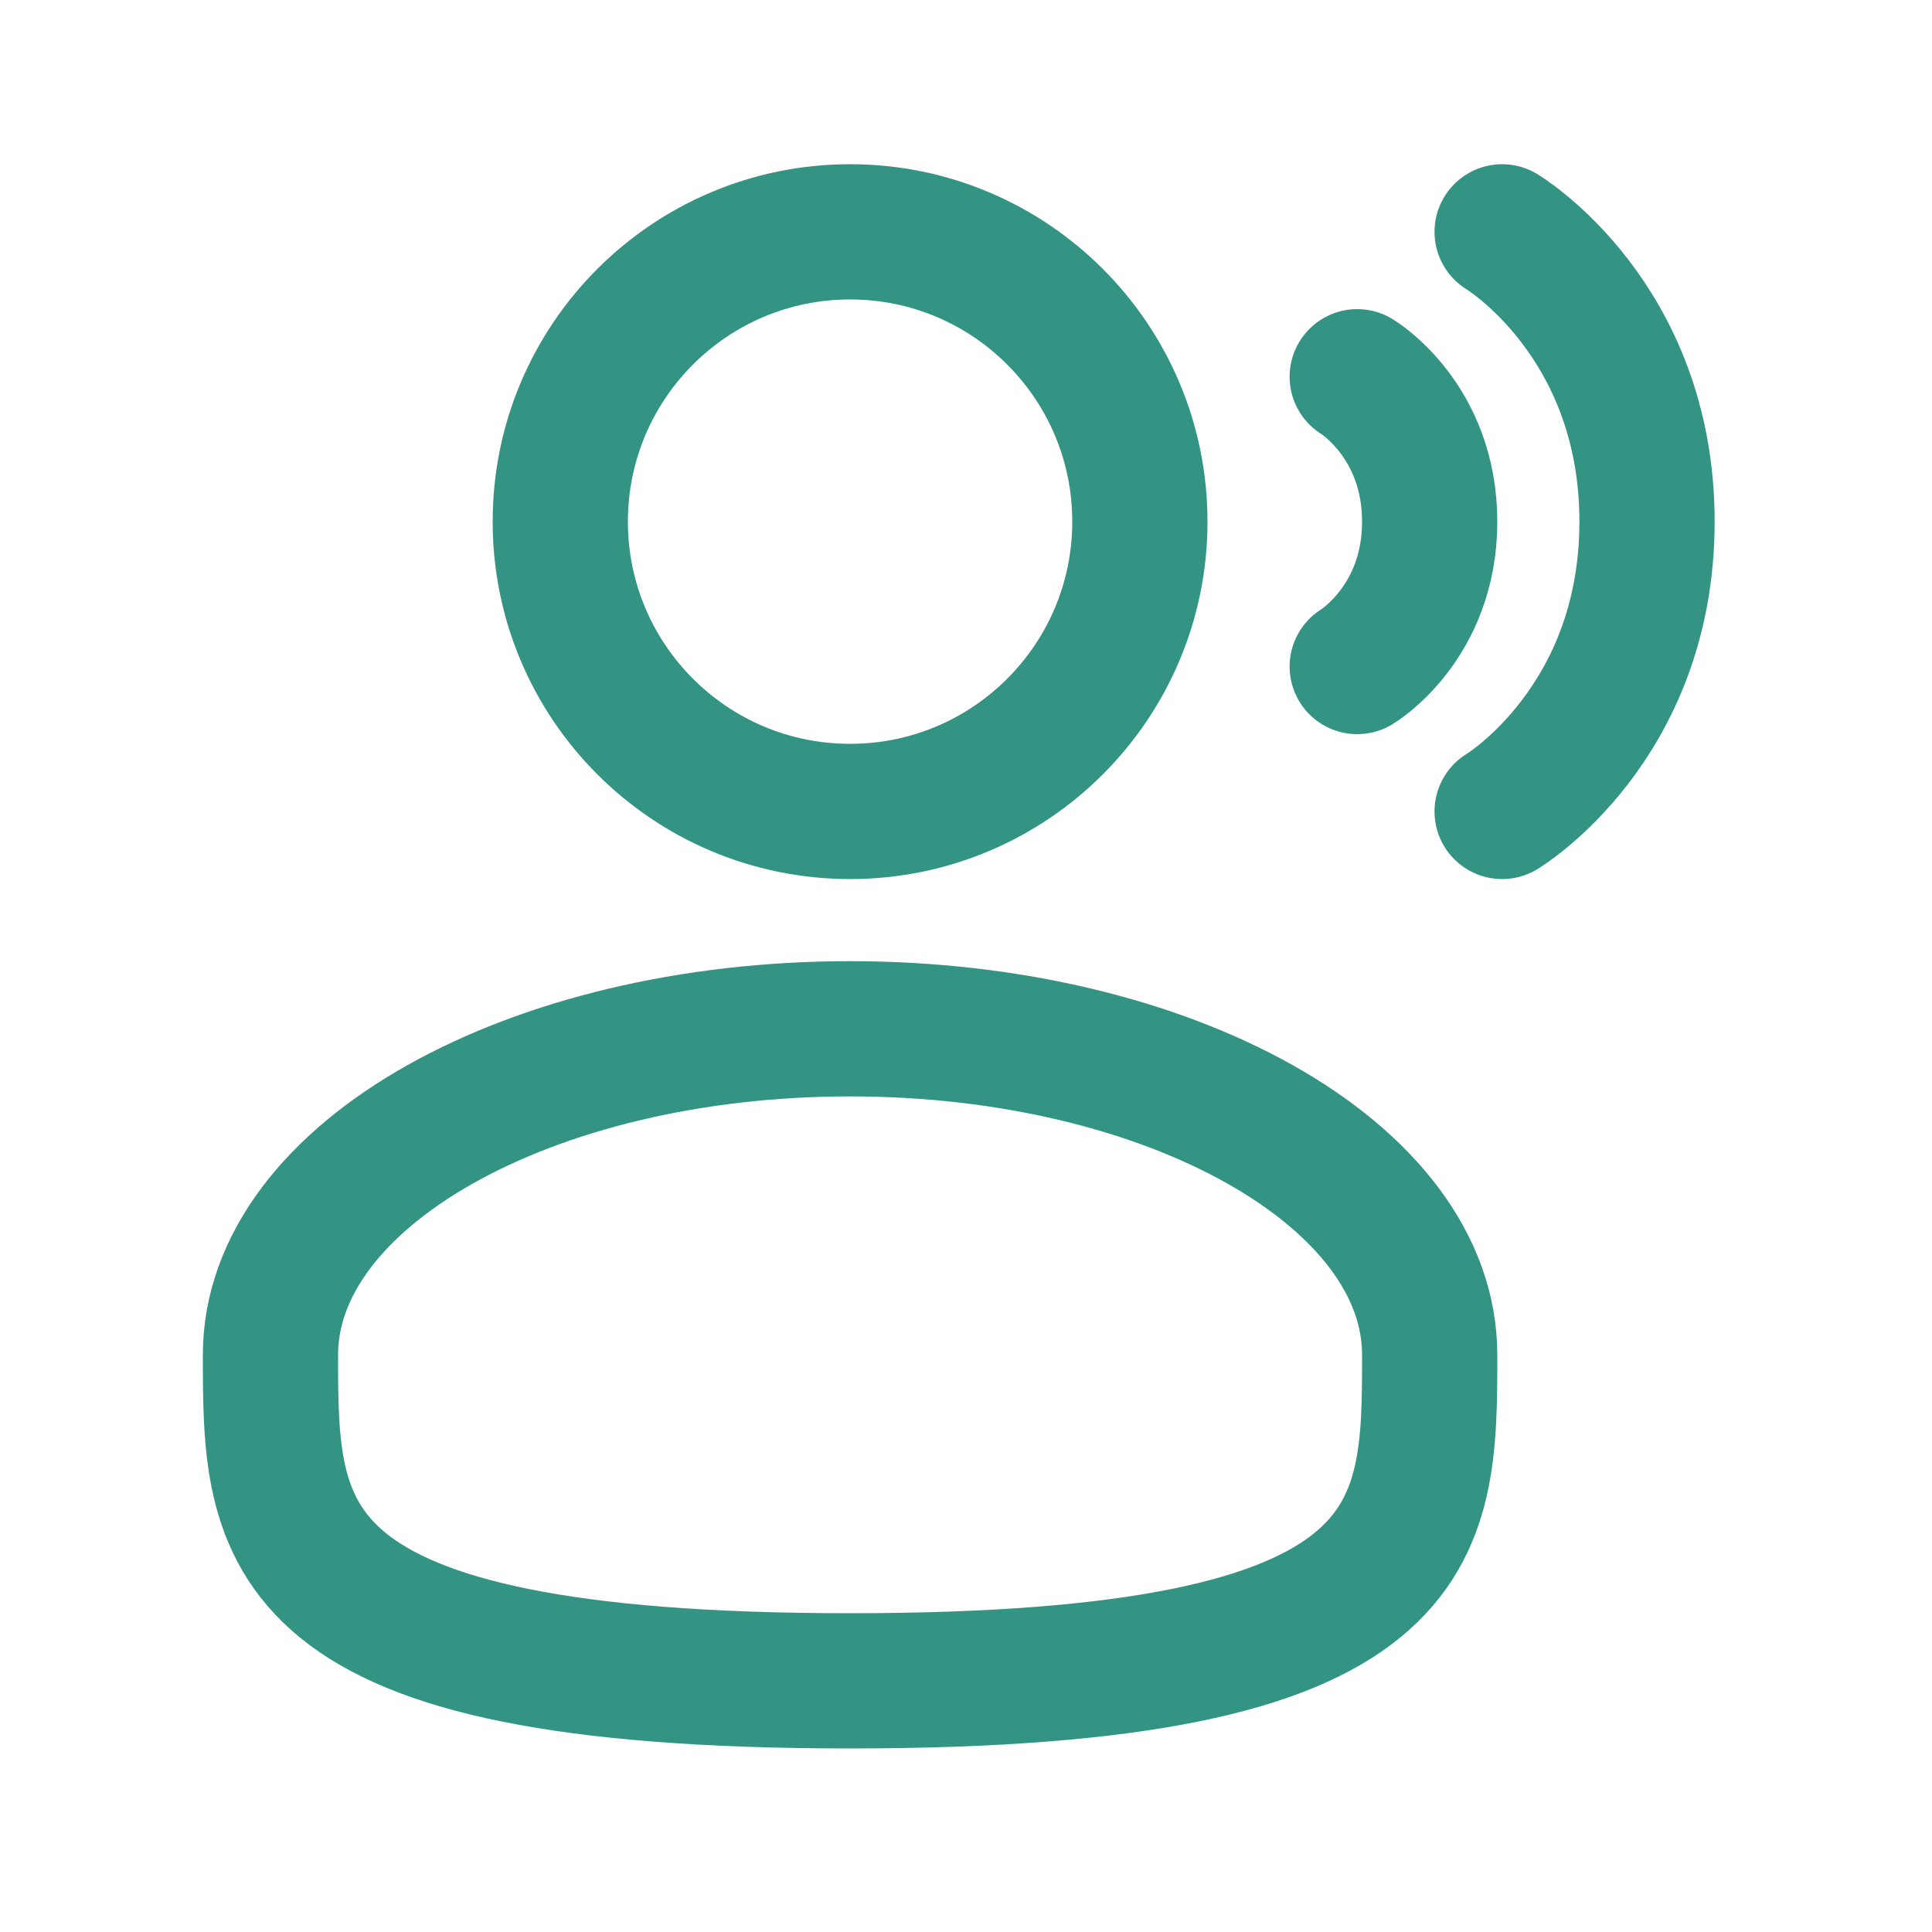
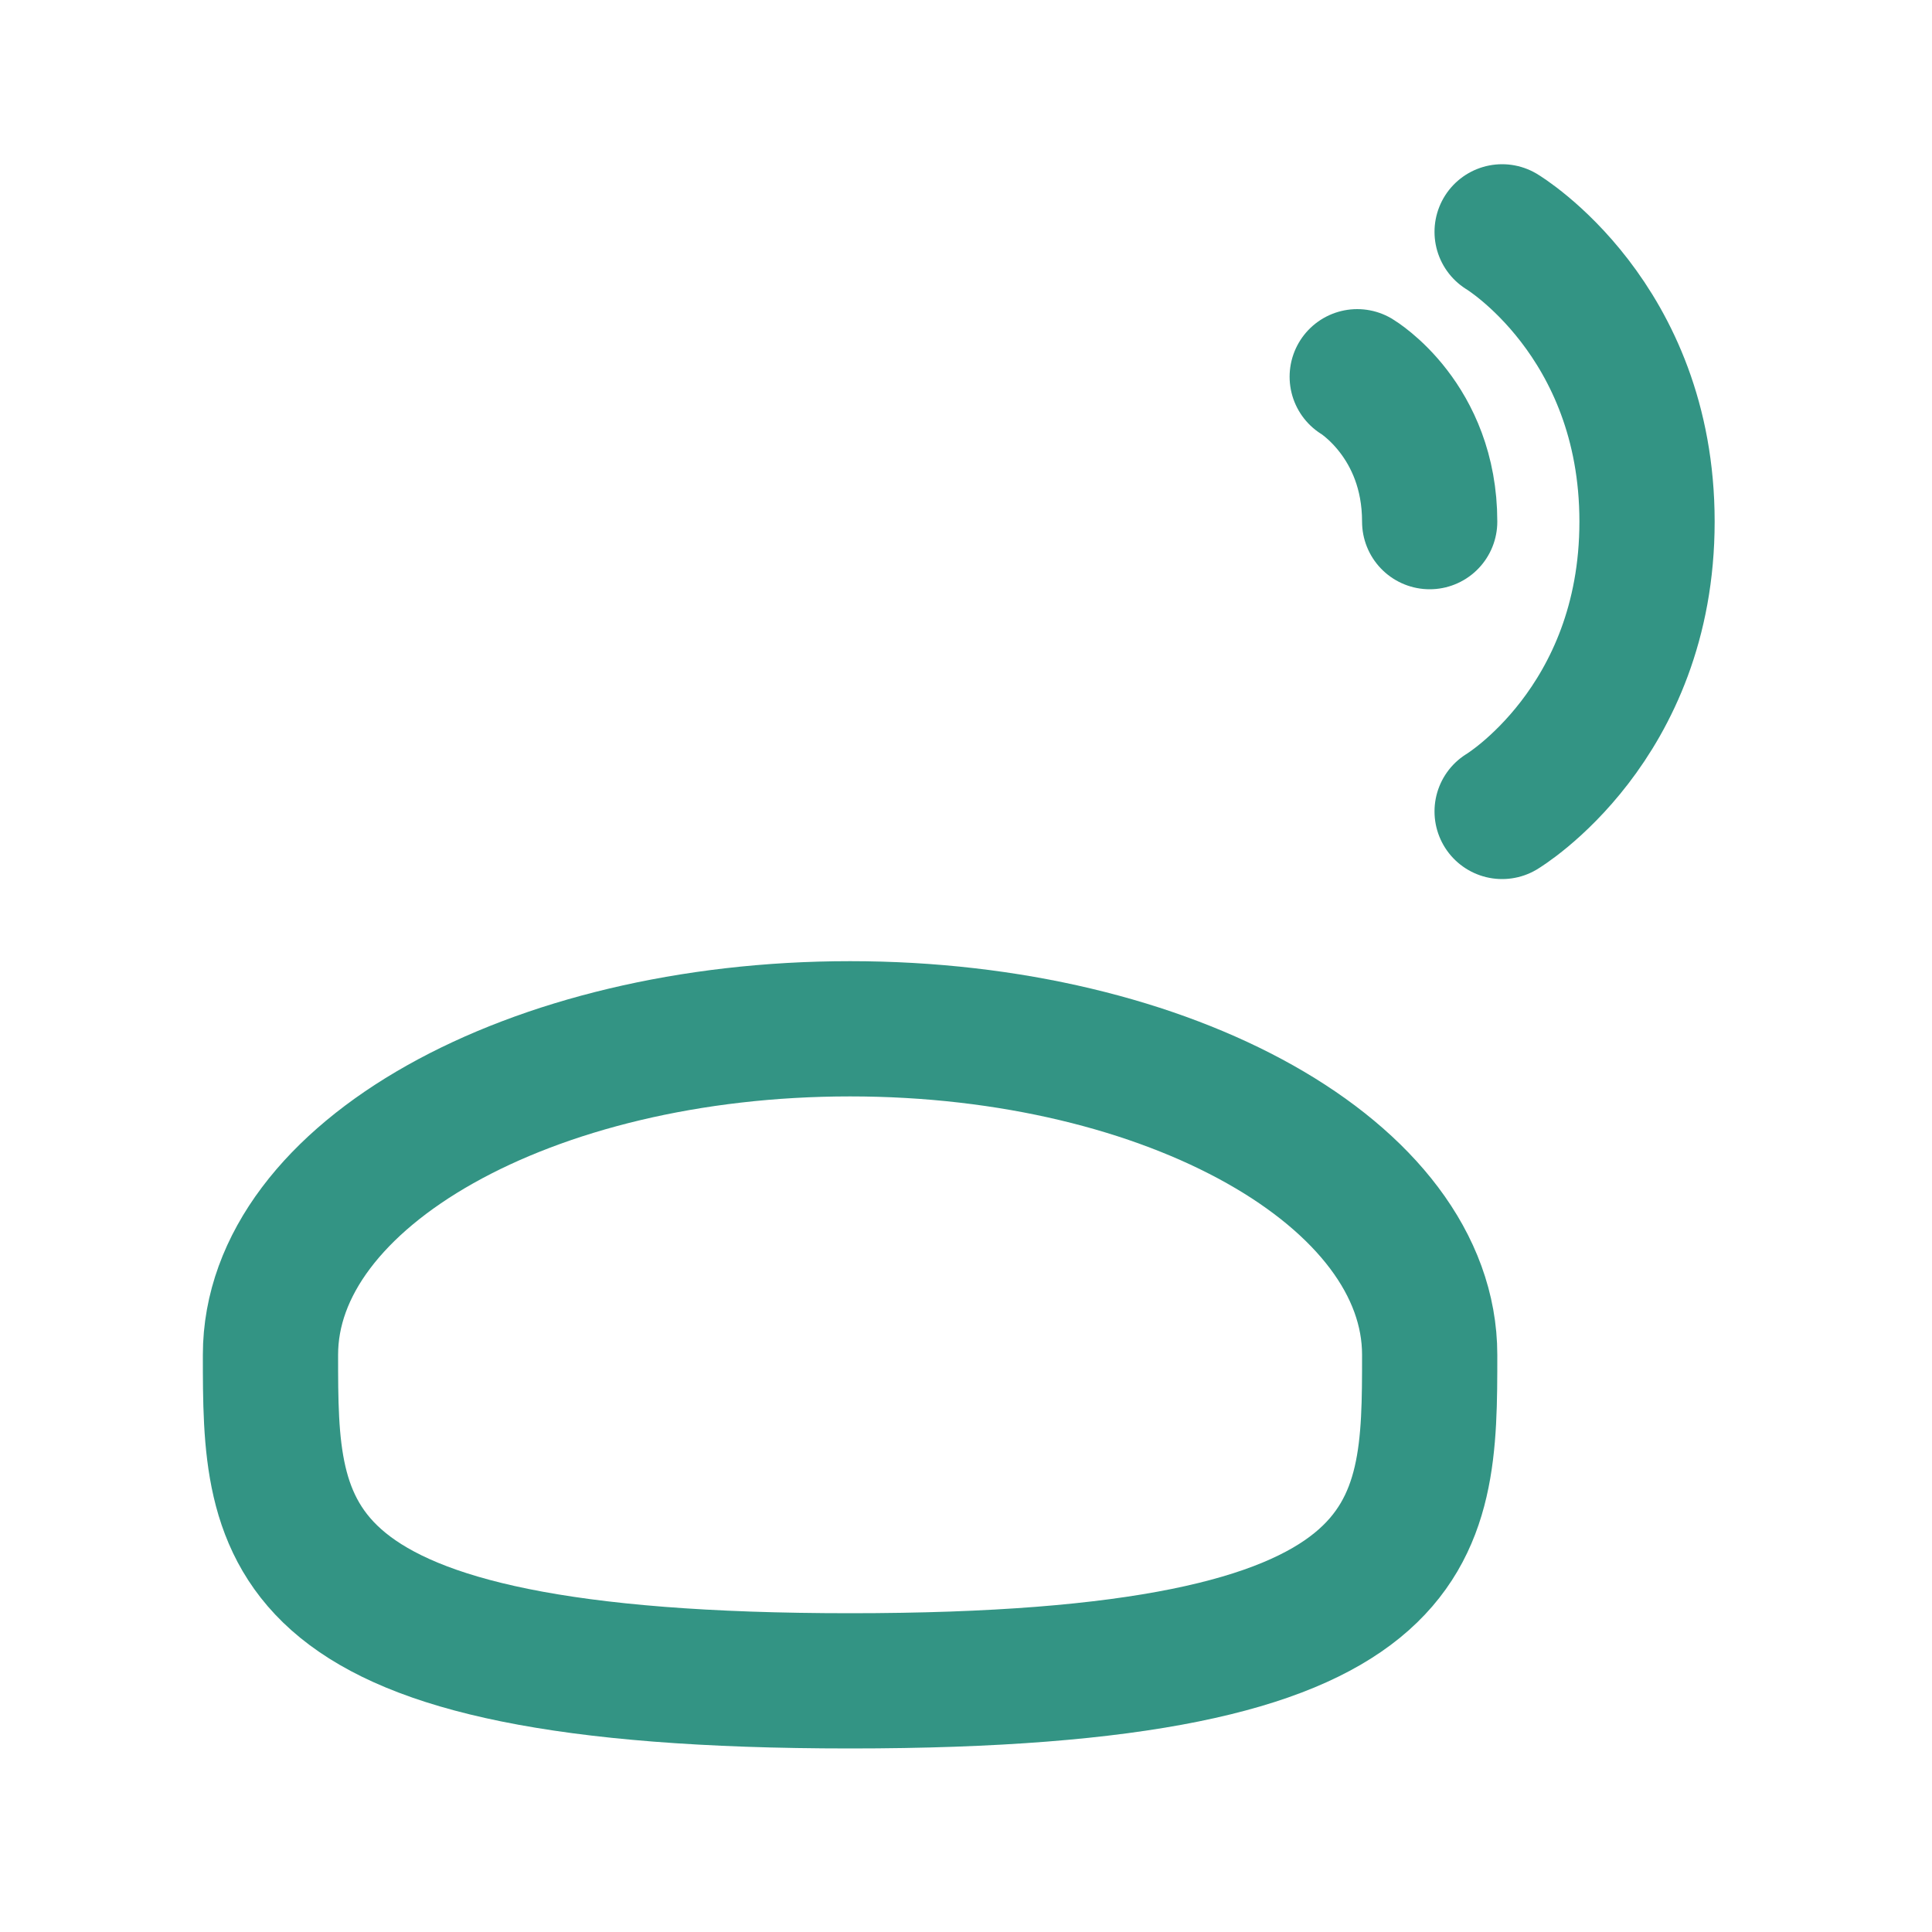
<svg xmlns="http://www.w3.org/2000/svg" width="50" height="50" viewBox="0 0 50 50" fill="none">
-   <path d="M22 21C26.142 21 29.5 17.642 29.5 13.5C29.5 9.358 26.142 6 22 6C17.858 6 14.5 9.358 14.5 13.5C14.5 17.642 17.858 21 22 21Z" stroke="#007A66" stroke-opacity="0.8" stroke-width="3.5" />
  <path d="M37 35.062C37 39.722 37 43.5 22 43.5C7 43.5 7 39.722 7 35.062C7 30.403 13.716 26.625 22 26.625C30.284 26.625 37 30.403 37 35.062Z" stroke="#007A66" stroke-opacity="0.8" stroke-width="3.5" />
  <path d="M38.875 6C38.875 6 42.625 8.25 42.625 13.5C42.625 18.75 38.875 21 38.875 21" stroke="#007A66" stroke-opacity="0.8" stroke-width="3.5" stroke-linecap="round" />
-   <path d="M35.125 9.75C35.125 9.75 37 10.875 37 13.5C37 16.125 35.125 17.25 35.125 17.25" stroke="#007A66" stroke-opacity="0.8" stroke-width="3.5" stroke-linecap="round" />
+   <path d="M35.125 9.75C35.125 9.75 37 10.875 37 13.5" stroke="#007A66" stroke-opacity="0.8" stroke-width="3.5" stroke-linecap="round" />
</svg>